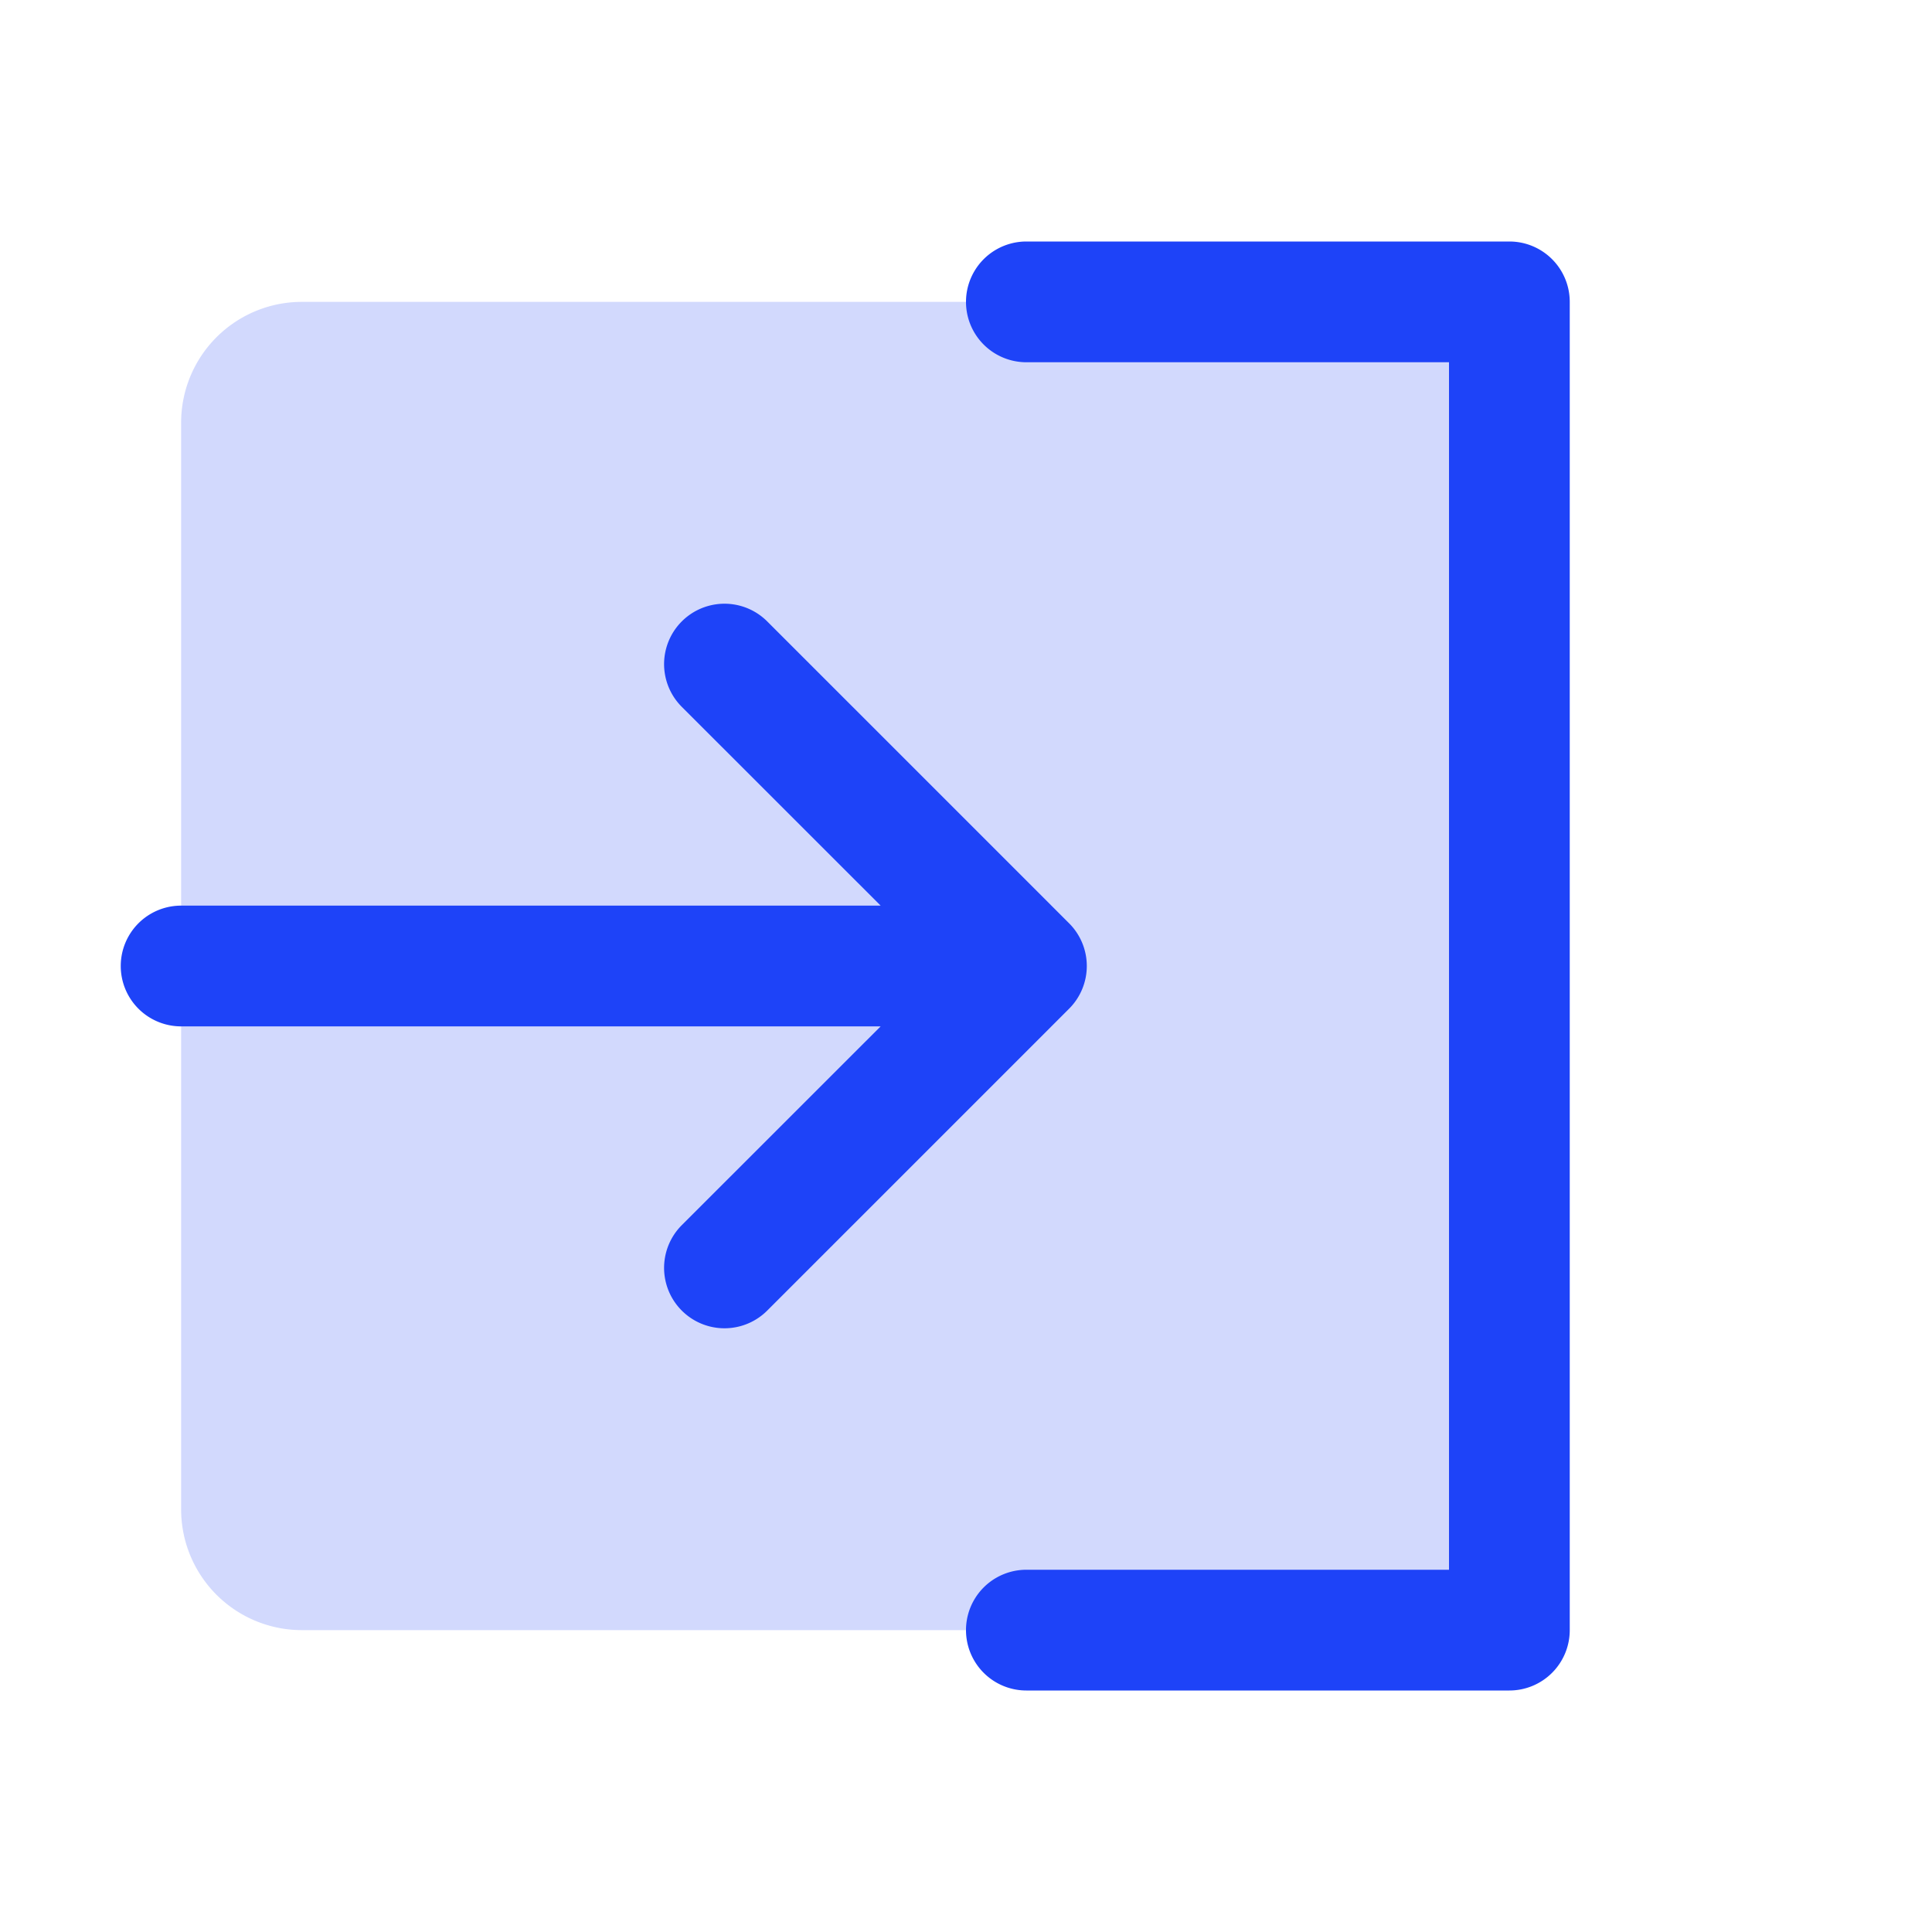
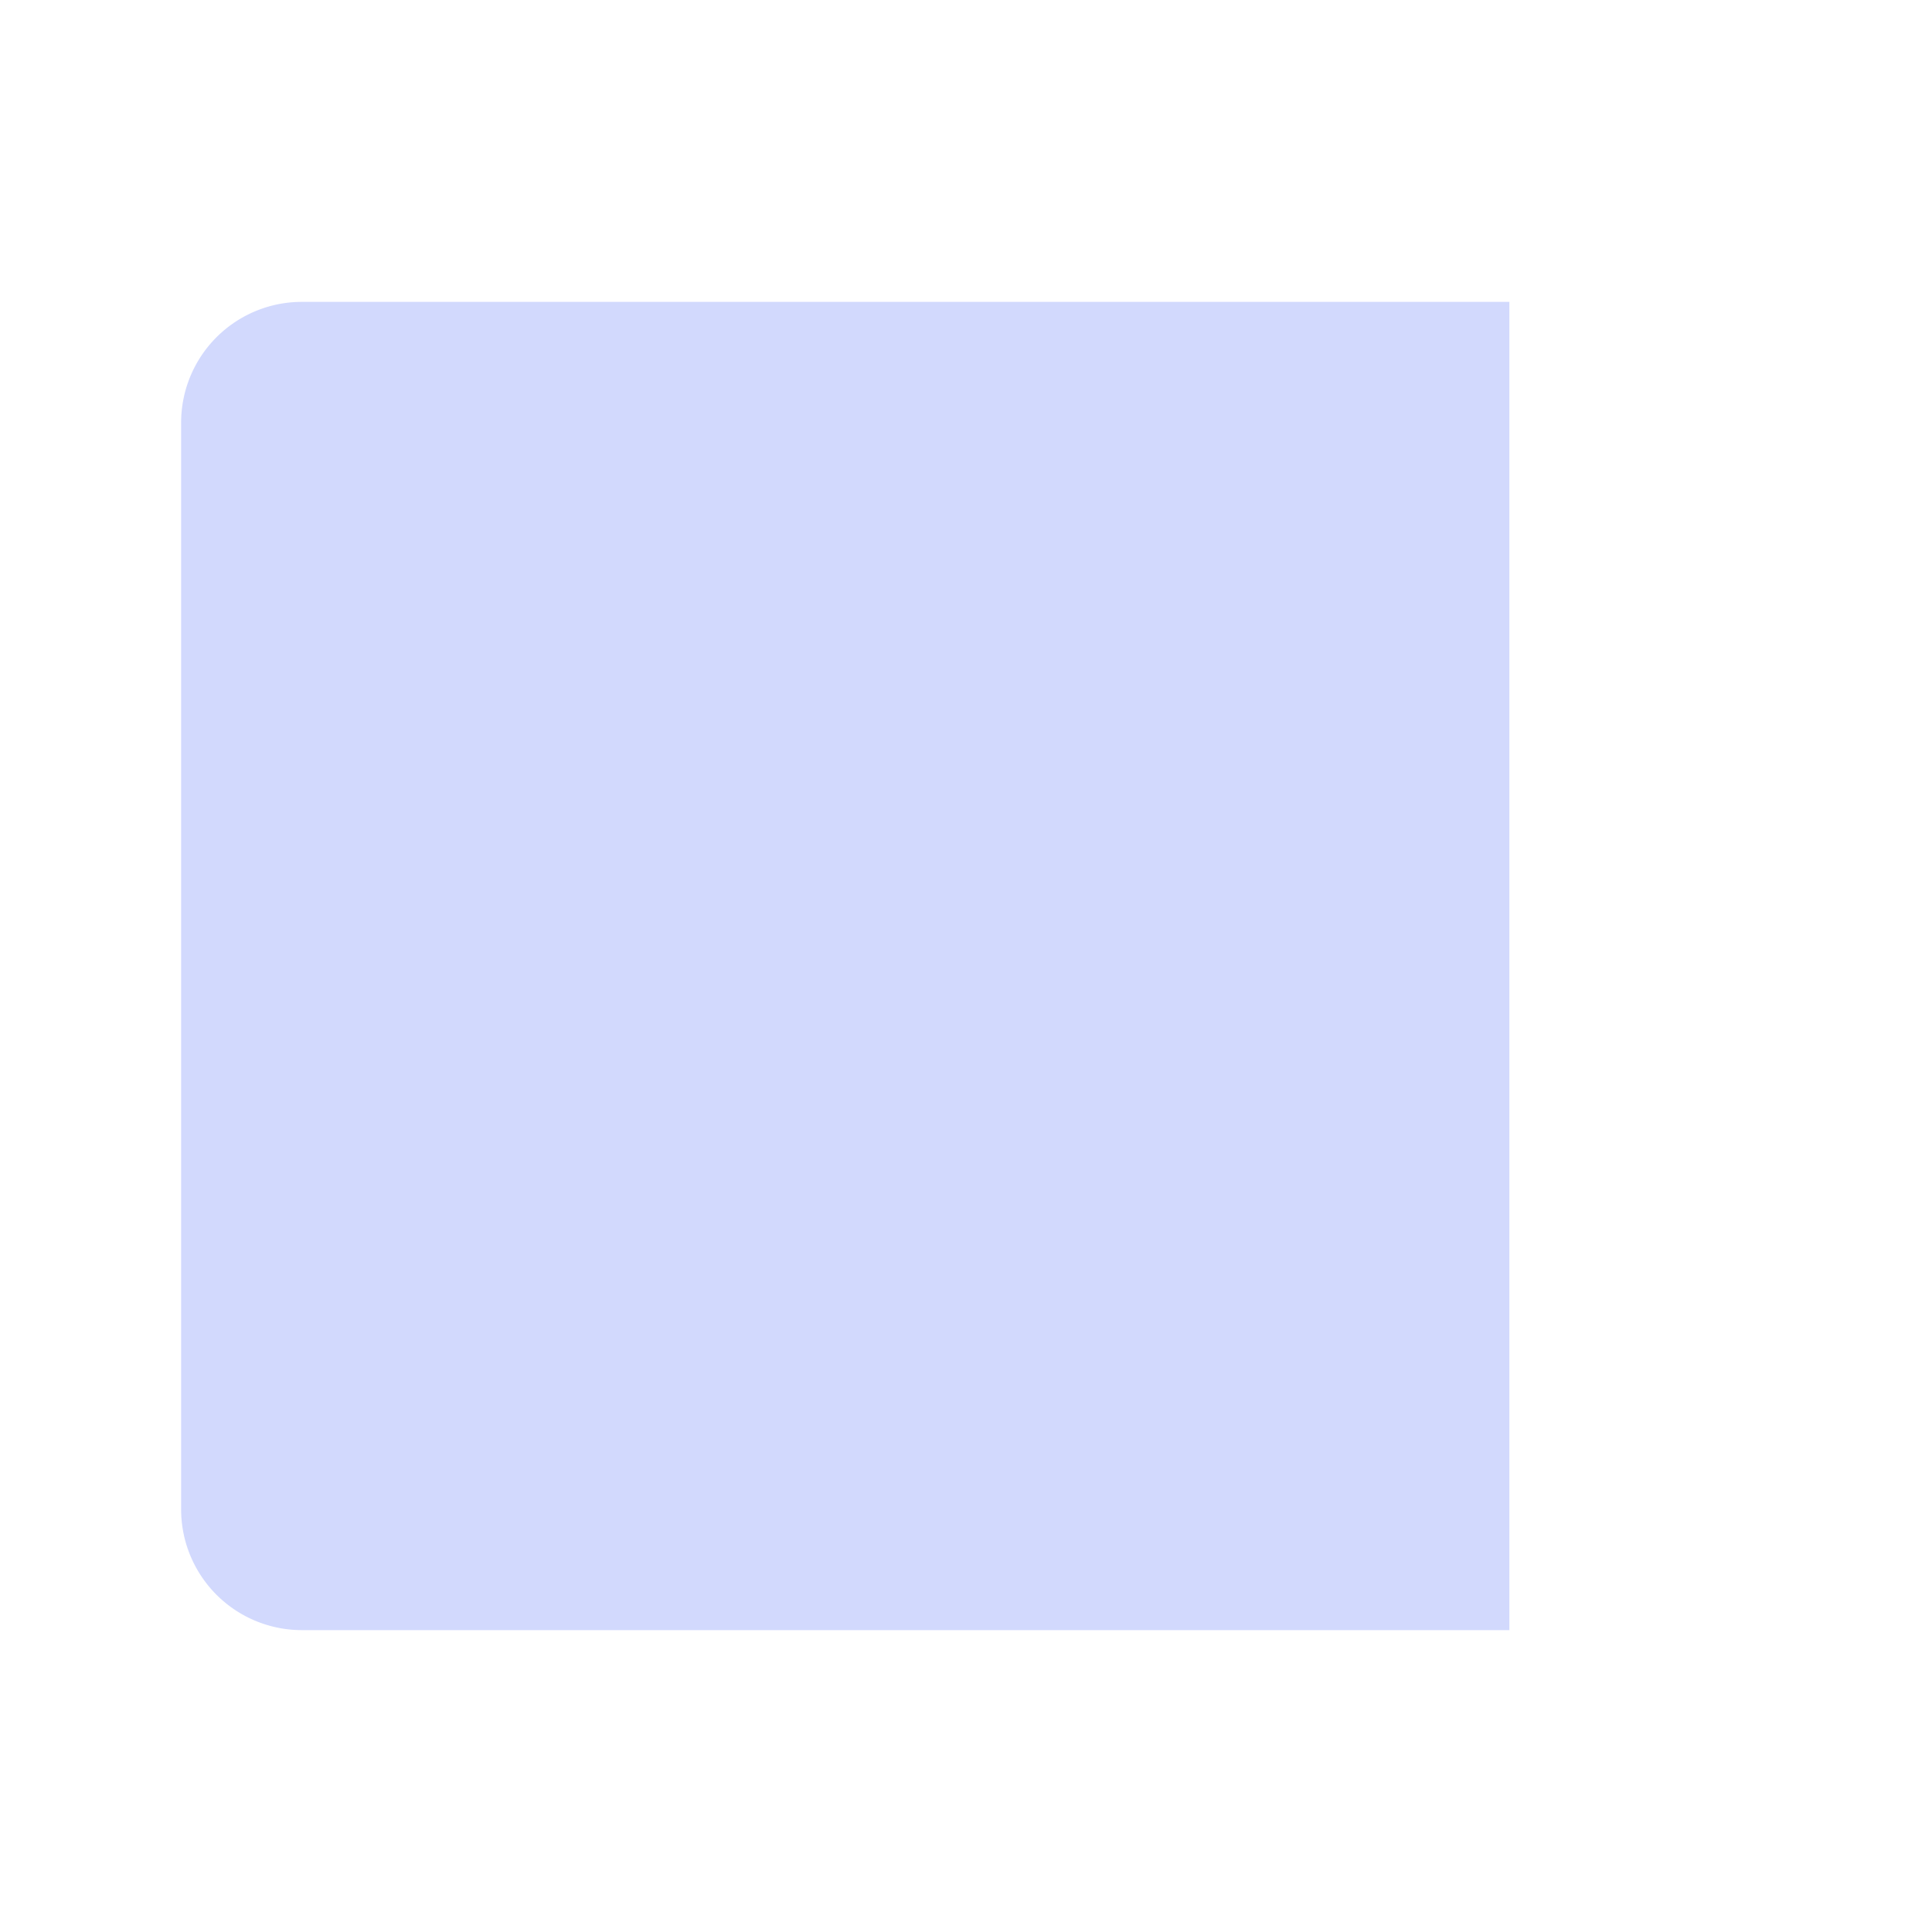
<svg xmlns="http://www.w3.org/2000/svg" width="52" height="52" fill="#1e43f8" viewBox="0 0 256 256">
  <path d="M200,40V216H40a16,16,0,0,1-16-16V56A16,16,0,0,1,40,40Z" opacity="0.2" />
-   <path d="M141.66,133.66l-40,40a8,8,0,0,1-11.32-11.32L116.69,136H24a8,8,0,0,1,0-16h92.69L90.34,93.66a8,8,0,0,1,11.32-11.32l40,40A8,8,0,0,1,141.66,133.66ZM200,32H136a8,8,0,0,0,0,16h56V208H136a8,8,0,0,0,0,16h64a8,8,0,0,0,8-8V40A8,8,0,0,0,200,32Z" />
</svg>